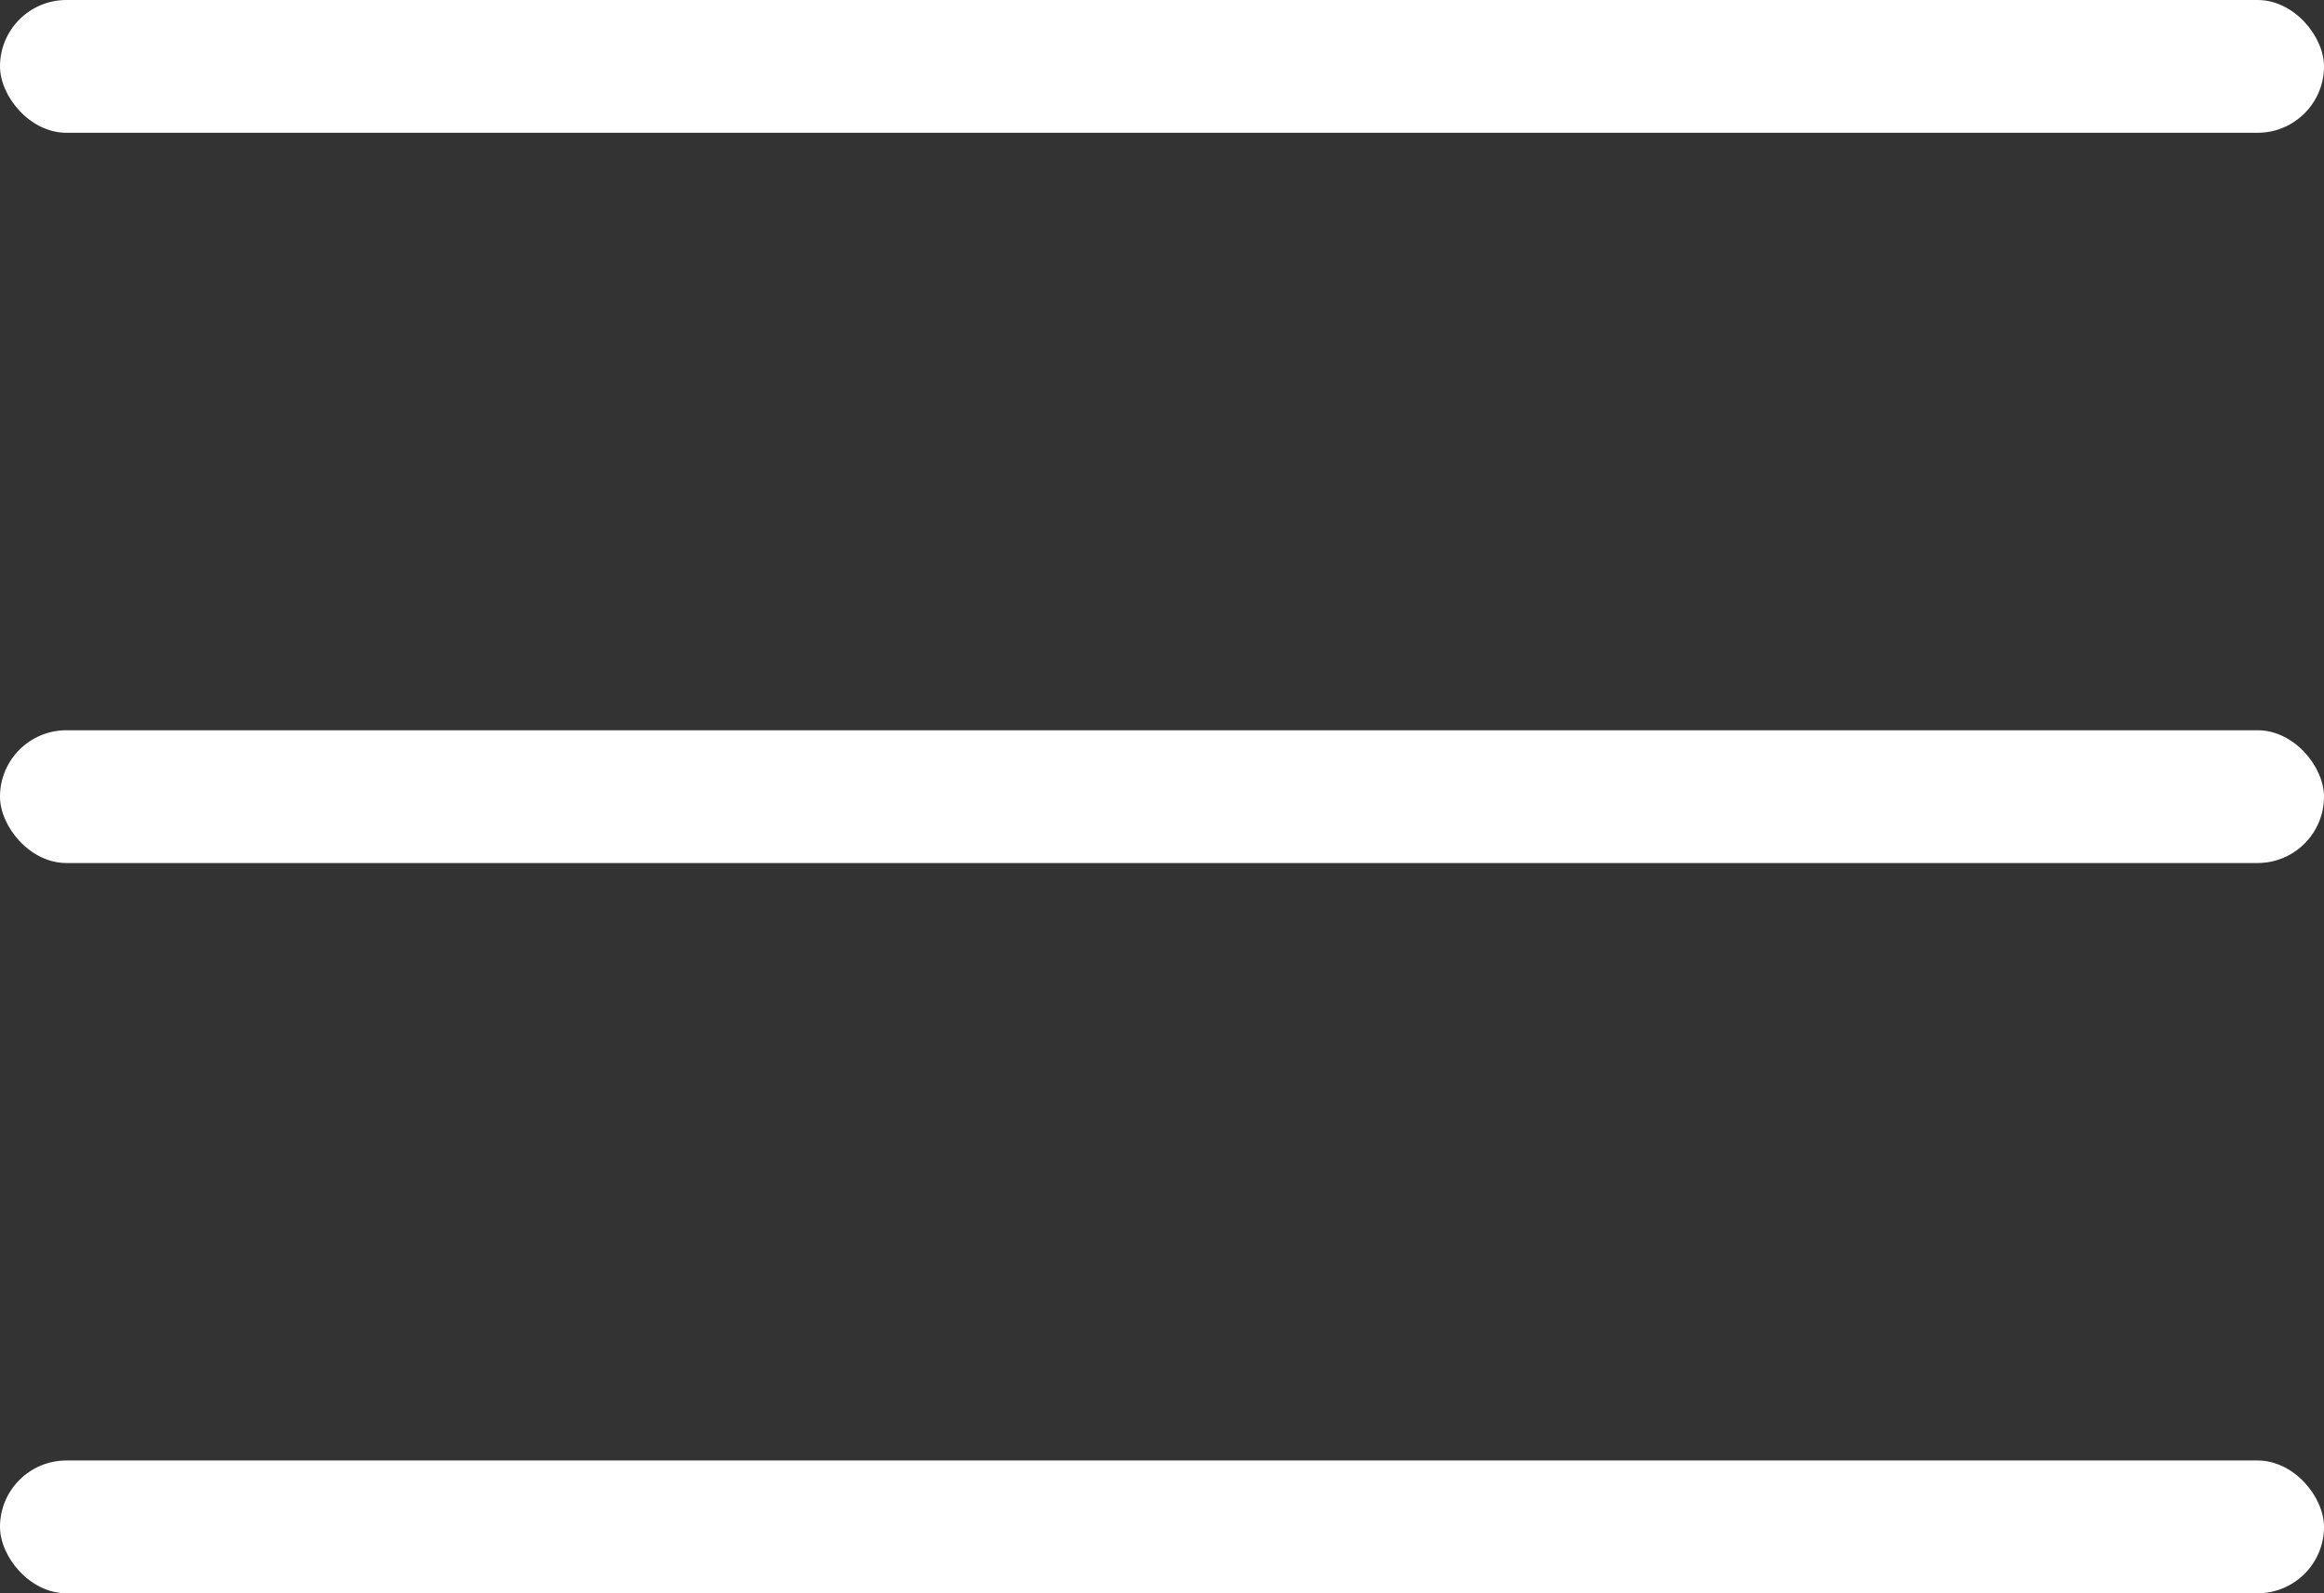
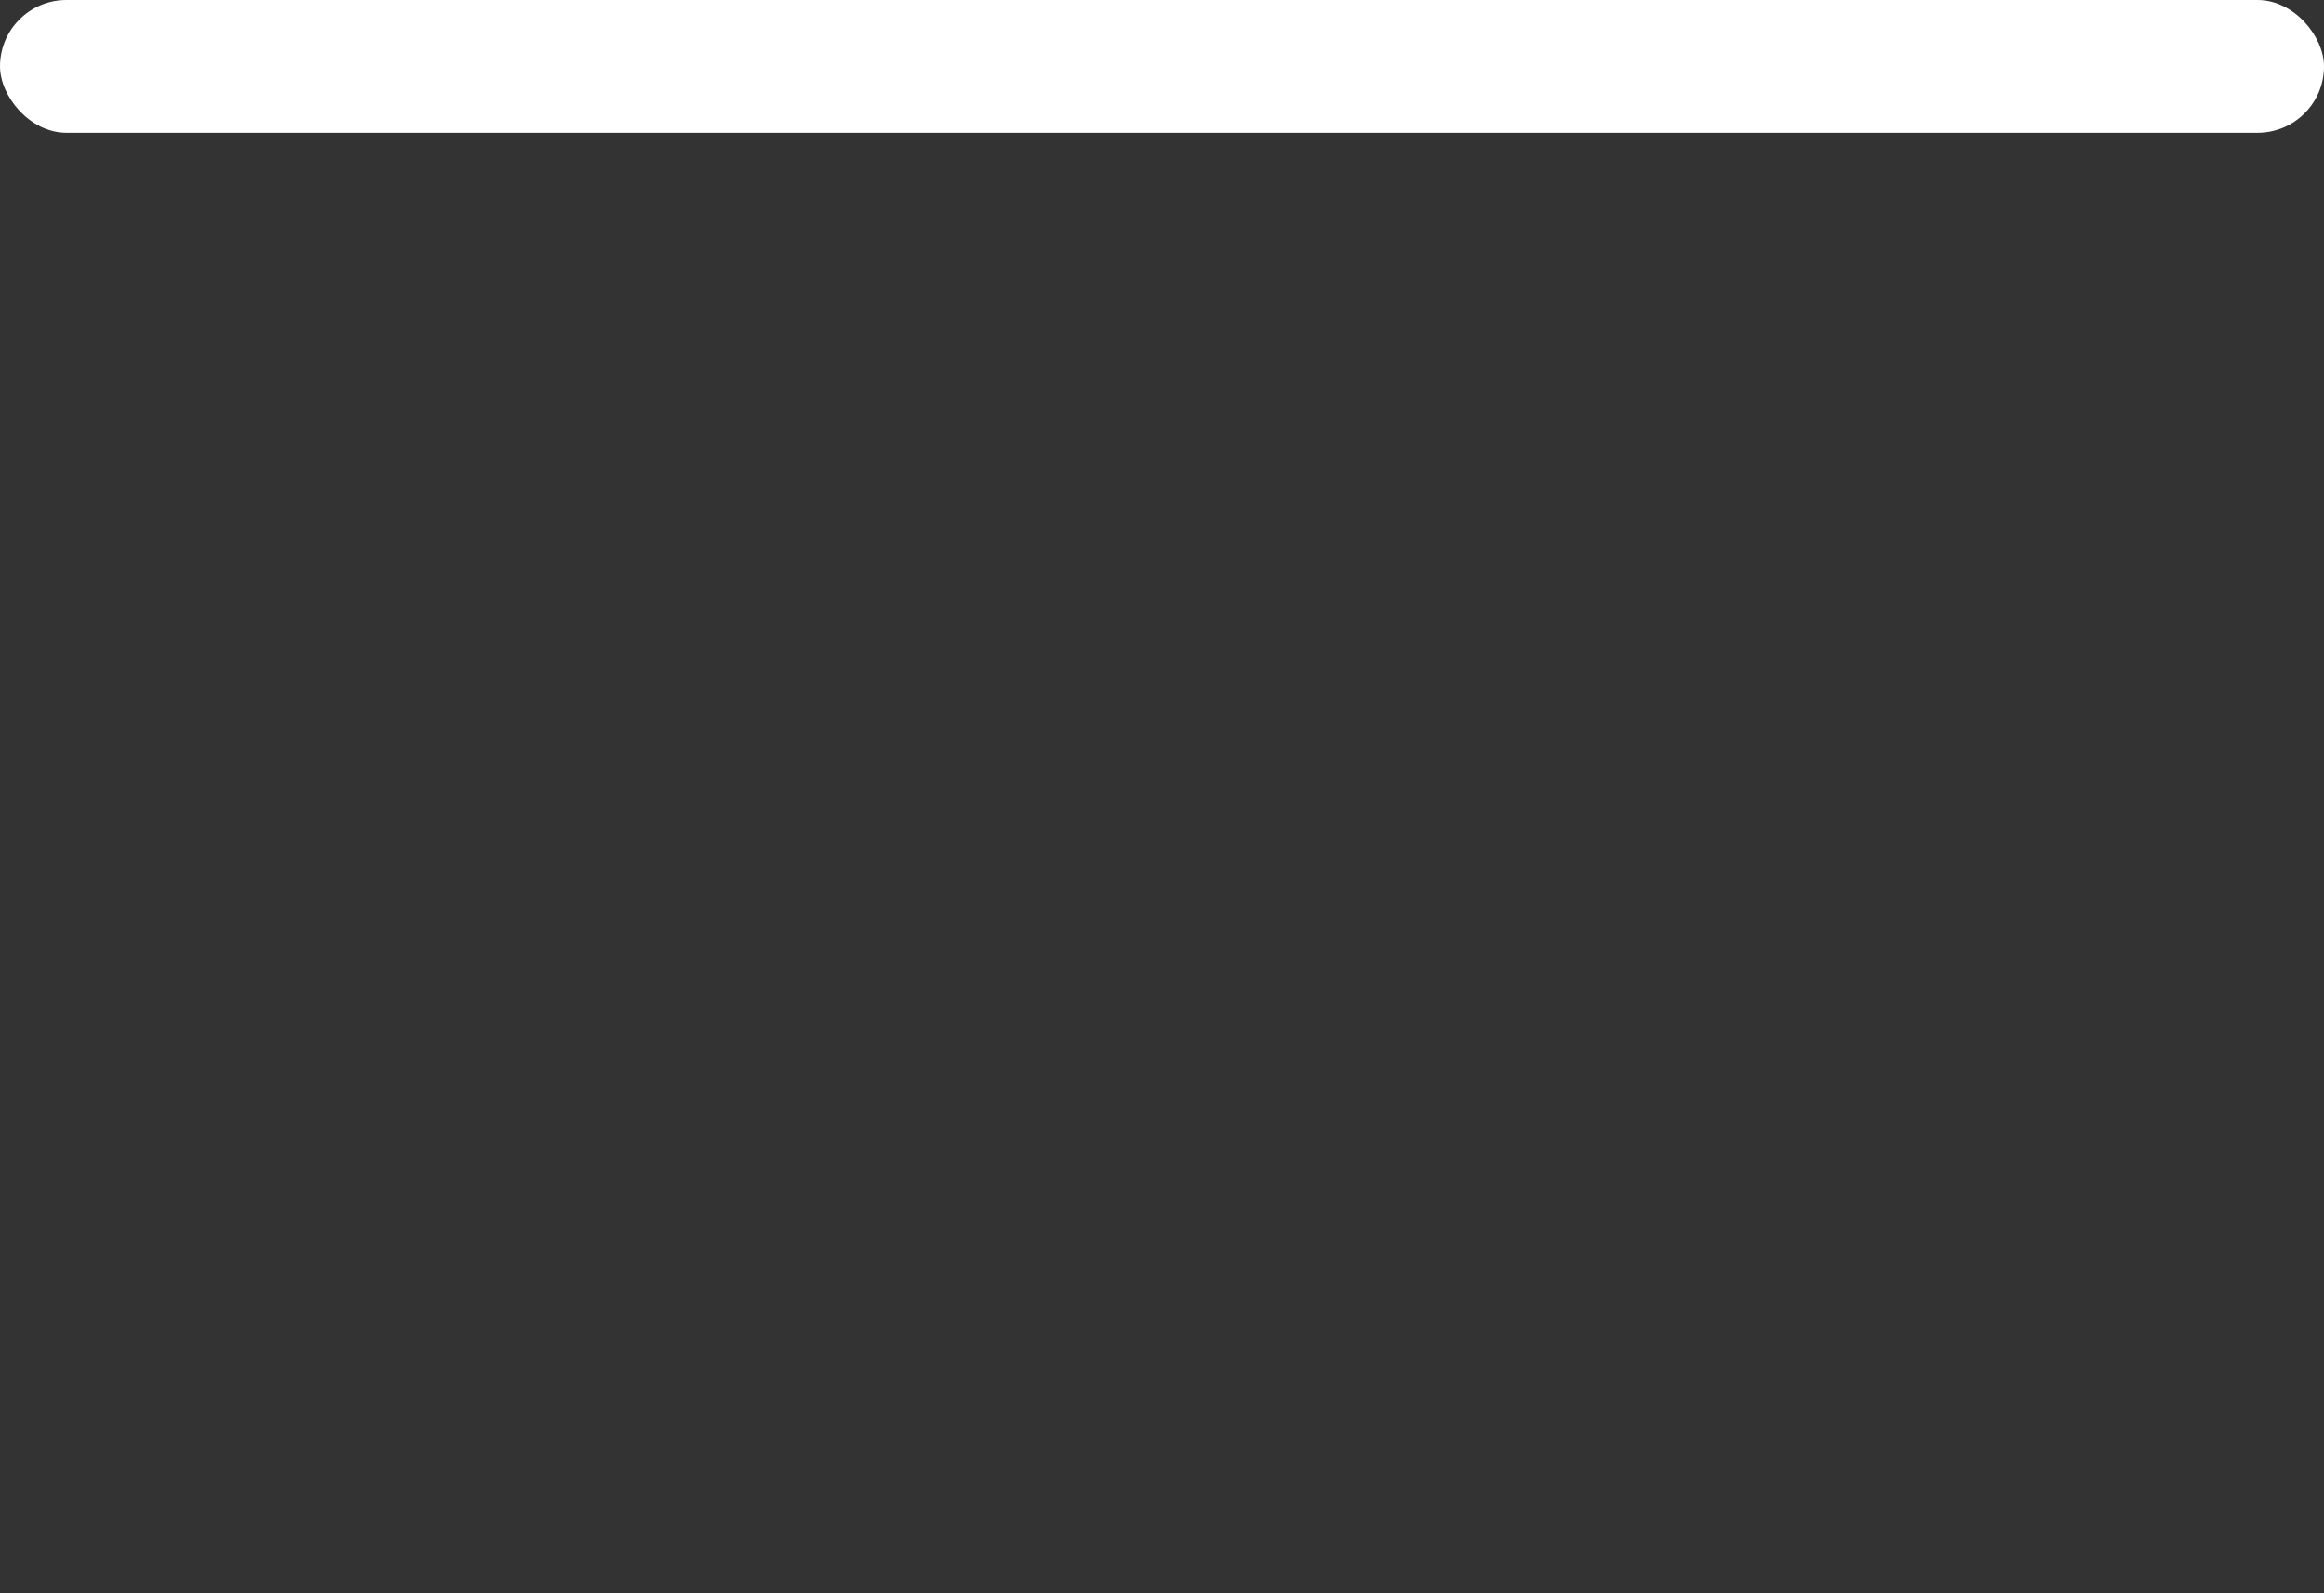
<svg xmlns="http://www.w3.org/2000/svg" width="35" height="24" viewBox="0 0 35 24" fill="none">
  <rect x="0" y="0" width="35" height="24" fill="#333333" stroke="none" />
  <rect width="35" height="2" rx="1" fill="white" />
-   <rect y="11" width="35" height="2" rx="1" fill="white" />
-   <rect y="22" width="35" height="2" rx="1" fill="white" />
</svg>